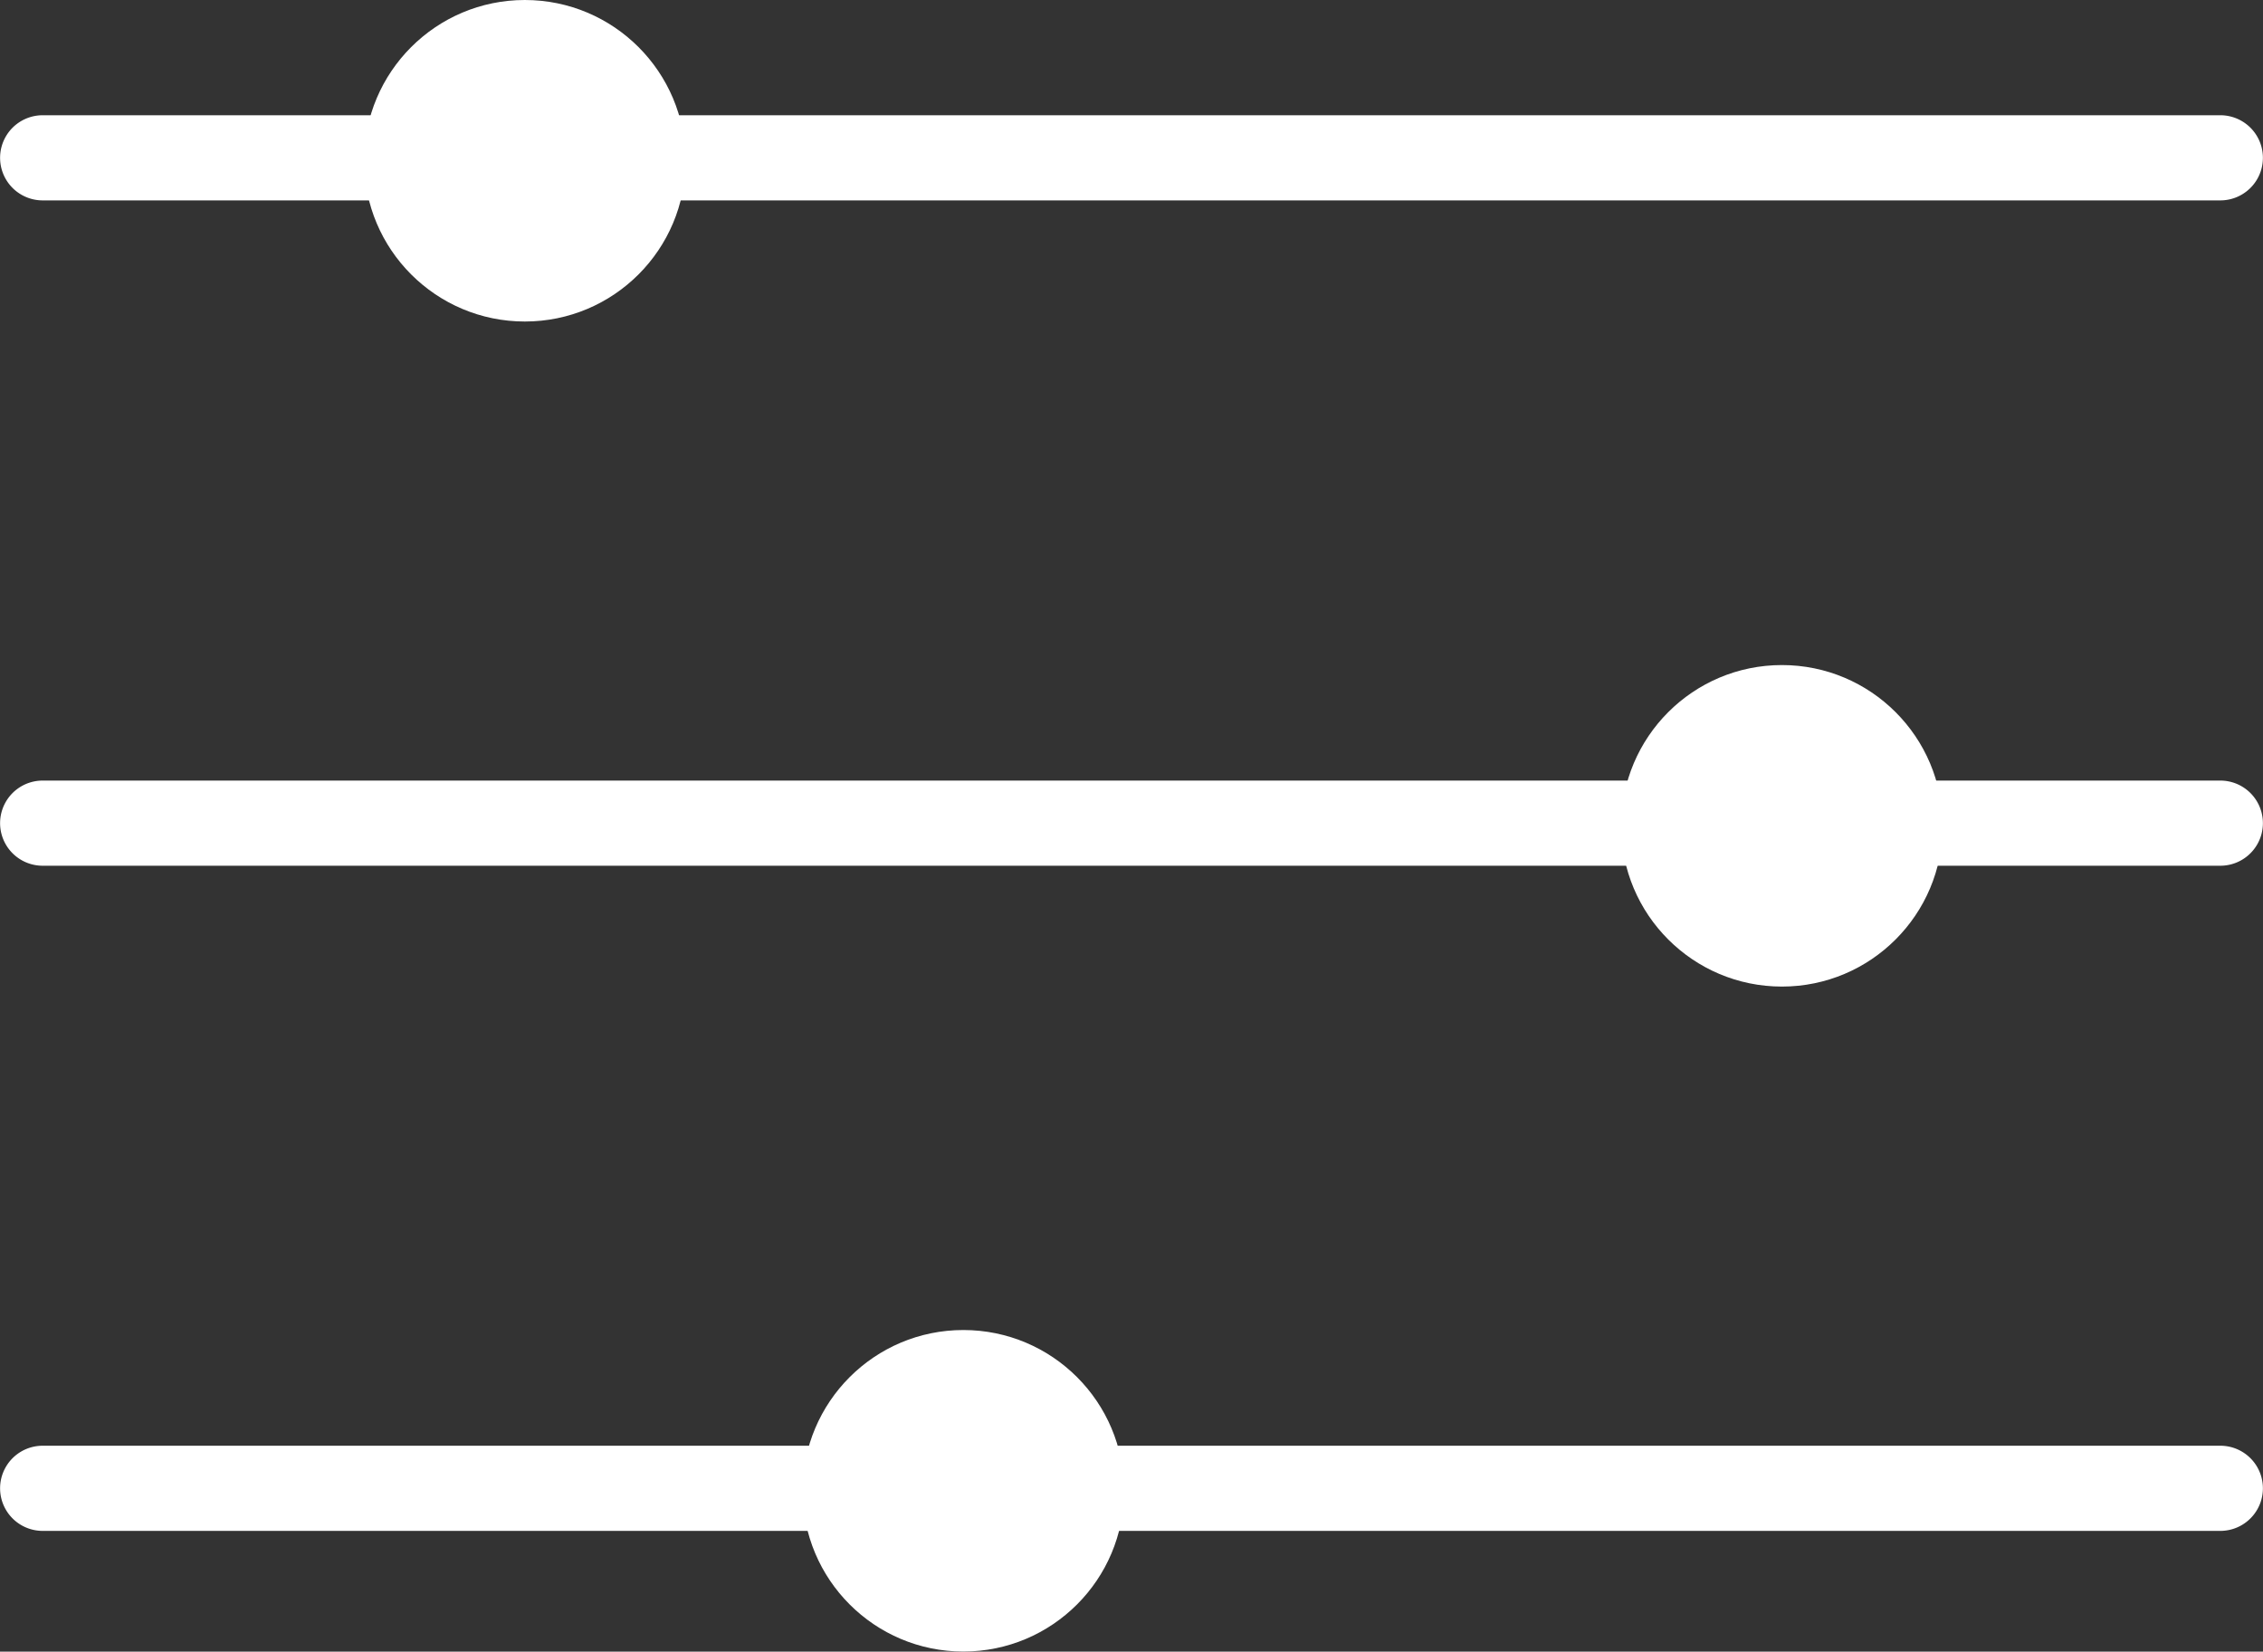
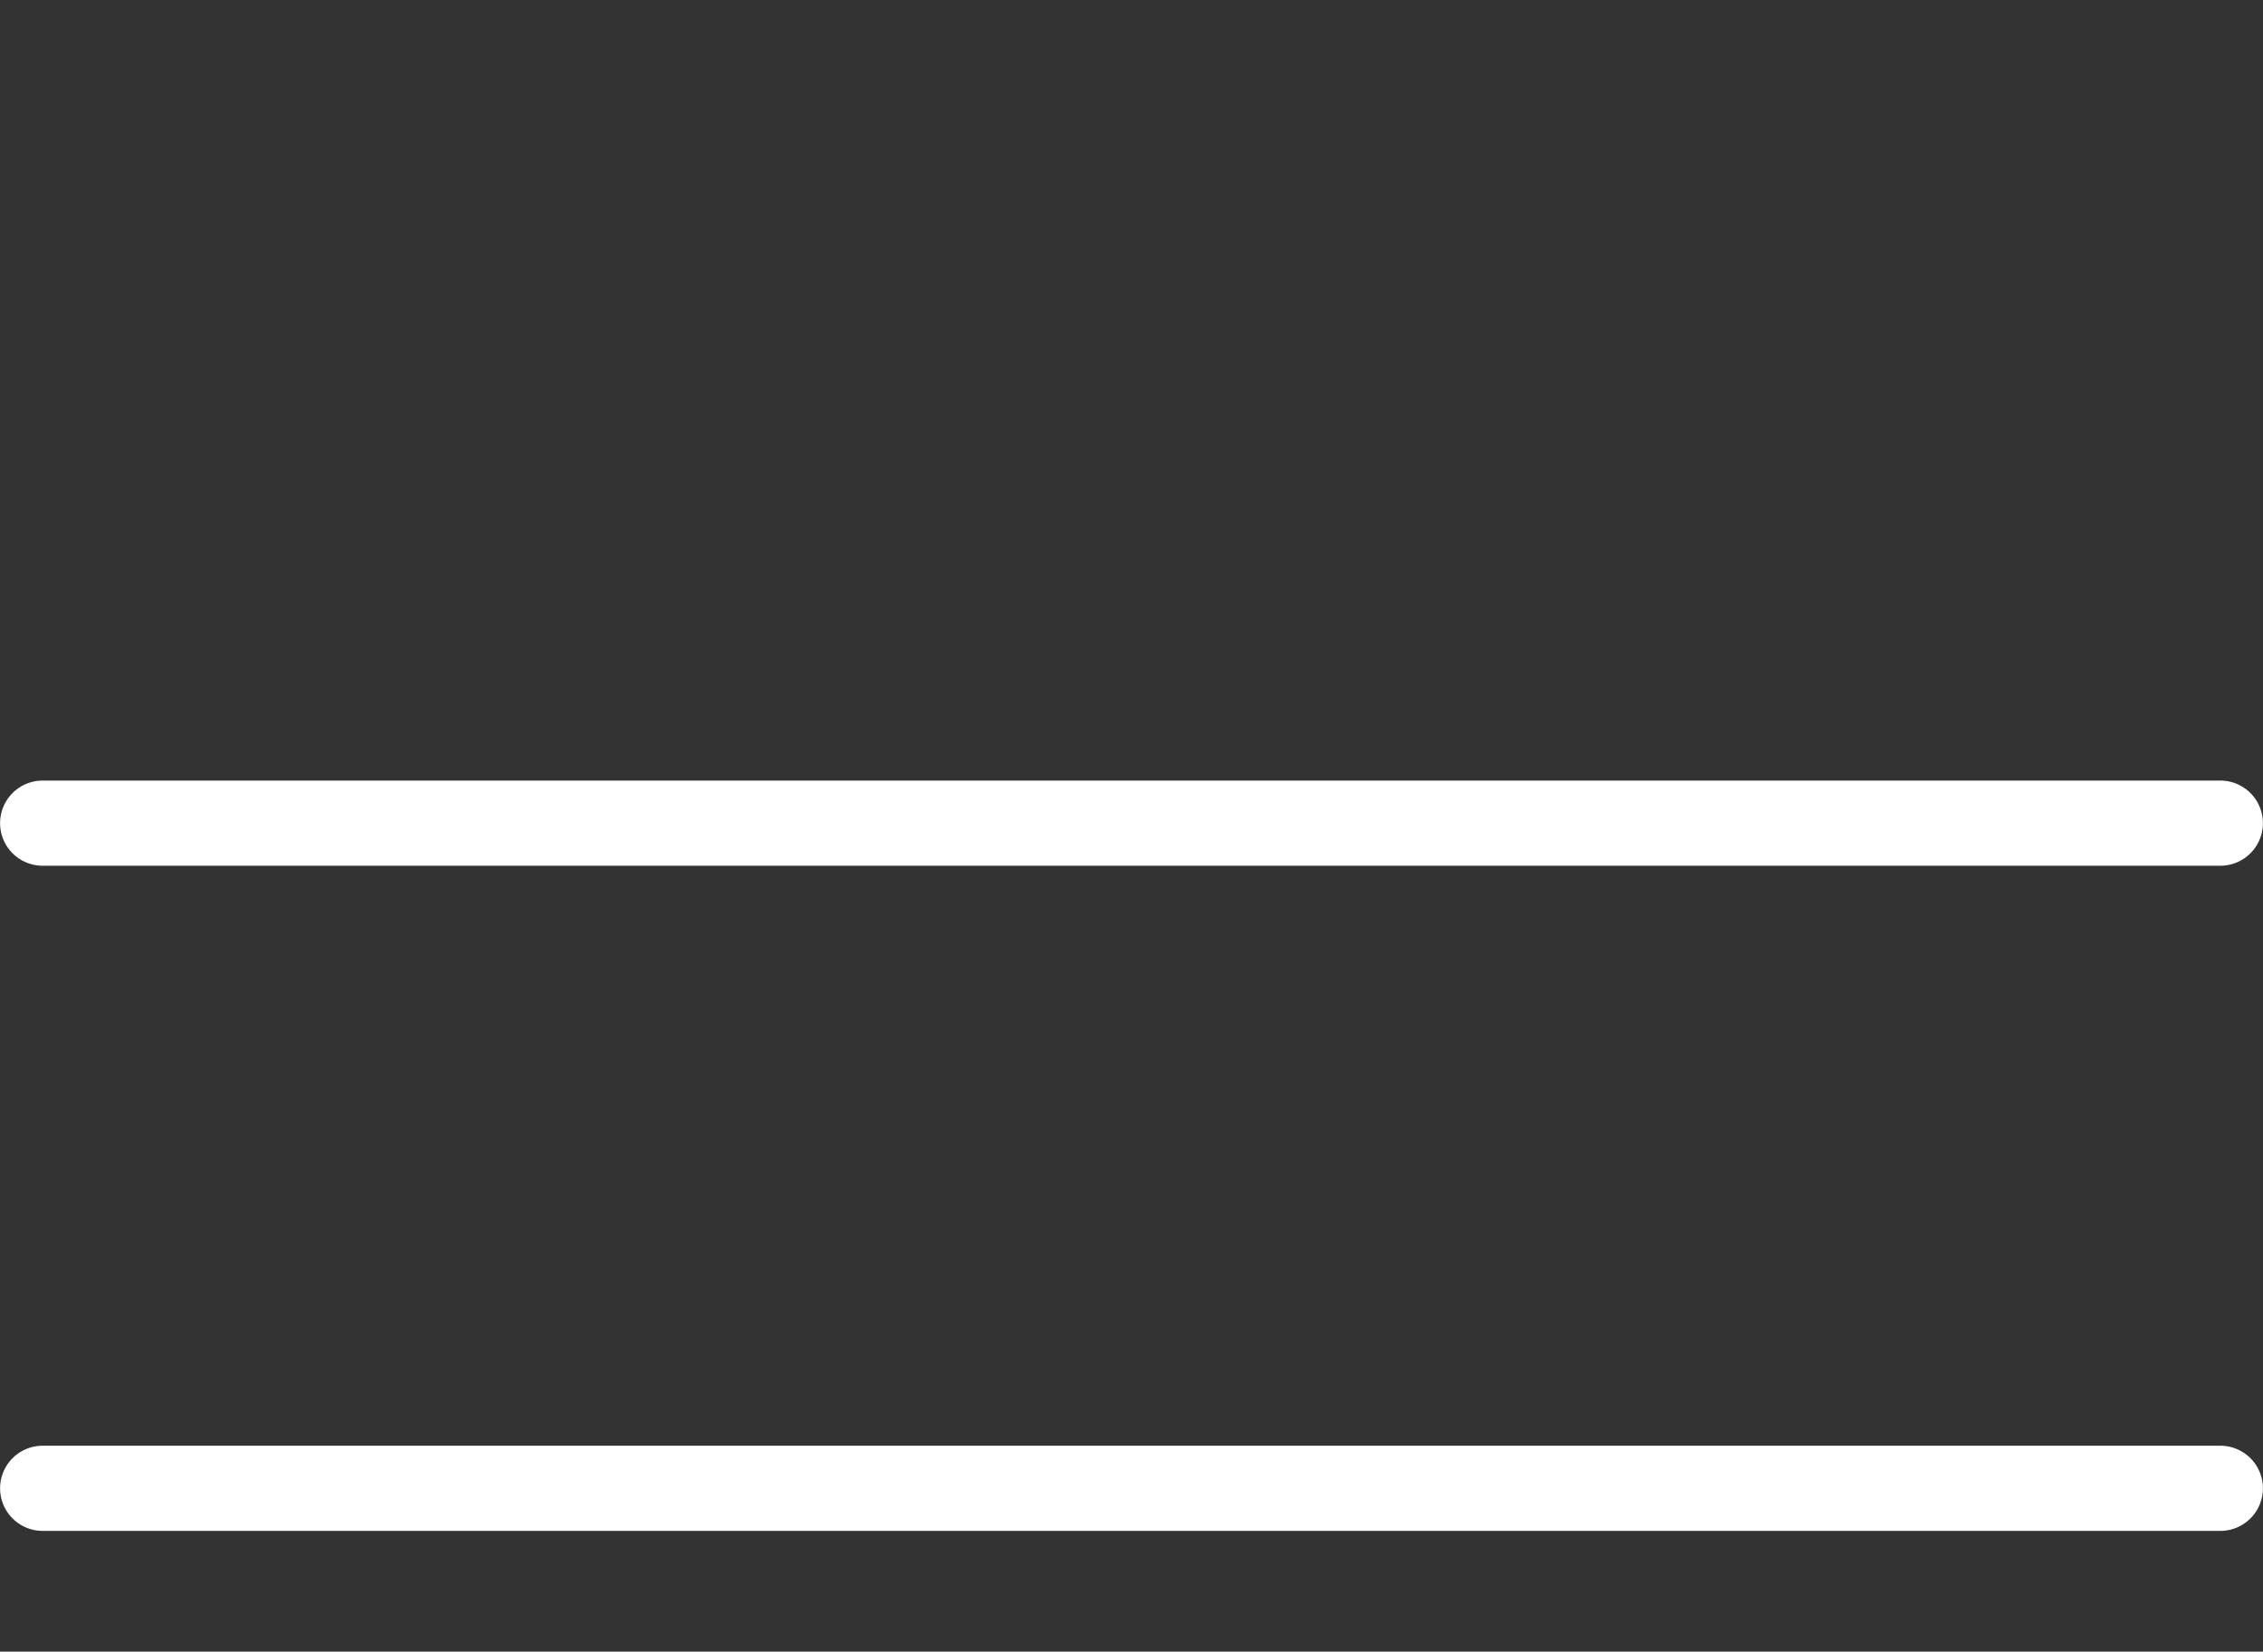
<svg xmlns="http://www.w3.org/2000/svg" width="24.663" height="18" viewBox="0 0 24.663 18">
  <rect x="0" y="0" width="24.663" height="18" fill="#333333" stroke="none" />
  <g id="Group_942" data-name="Group 942" transform="translate(-11763.145 -8201.916)">
    <g id="Group_935" data-name="Group 935">
      <g id="Group_933" data-name="Group 933">
-         <path id="Path_5472" data-name="Path 5472" d="M11787.343,8204.1h-23.733a.464.464,0,1,1,0-.928h23.733a.464.464,0,1,1,0,.928Z" fill="#fff" />
-       </g>
+         </g>
      <g id="Group_934" data-name="Group 934">
-         <circle id="Ellipse_55" data-name="Ellipse 55" cx="1.752" cy="1.752" r="1.752" transform="translate(11767.113 8201.916)" fill="#fff" />
-       </g>
+         </g>
    </g>
    <g id="Group_938" data-name="Group 938">
      <g id="Group_936" data-name="Group 936">
        <path id="Path_5473" data-name="Path 5473" d="M11787.343,8211.351h-23.733a.464.464,0,1,1,0-.928h23.733a.464.464,0,1,1,0,.928Z" fill="#fff" />
      </g>
      <g id="Group_937" data-name="Group 937">
-         <circle id="Ellipse_56" data-name="Ellipse 56" cx="1.752" cy="1.752" r="1.752" transform="translate(11780.813 8209.164)" fill="#fff" />
-       </g>
+         </g>
    </g>
    <g id="Group_941" data-name="Group 941">
      <g id="Group_939" data-name="Group 939">
        <path id="Path_5474" data-name="Path 5474" d="M11787.343,8218.6h-23.733a.464.464,0,1,1,0-.928h23.733a.464.464,0,1,1,0,.928Z" fill="#fff" />
      </g>
      <g id="Group_940" data-name="Group 940">
-         <circle id="Ellipse_57" data-name="Ellipse 57" cx="1.752" cy="1.752" r="1.752" transform="translate(11771.892 8216.411)" fill="#fff" />
-       </g>
+         </g>
    </g>
  </g>
</svg>